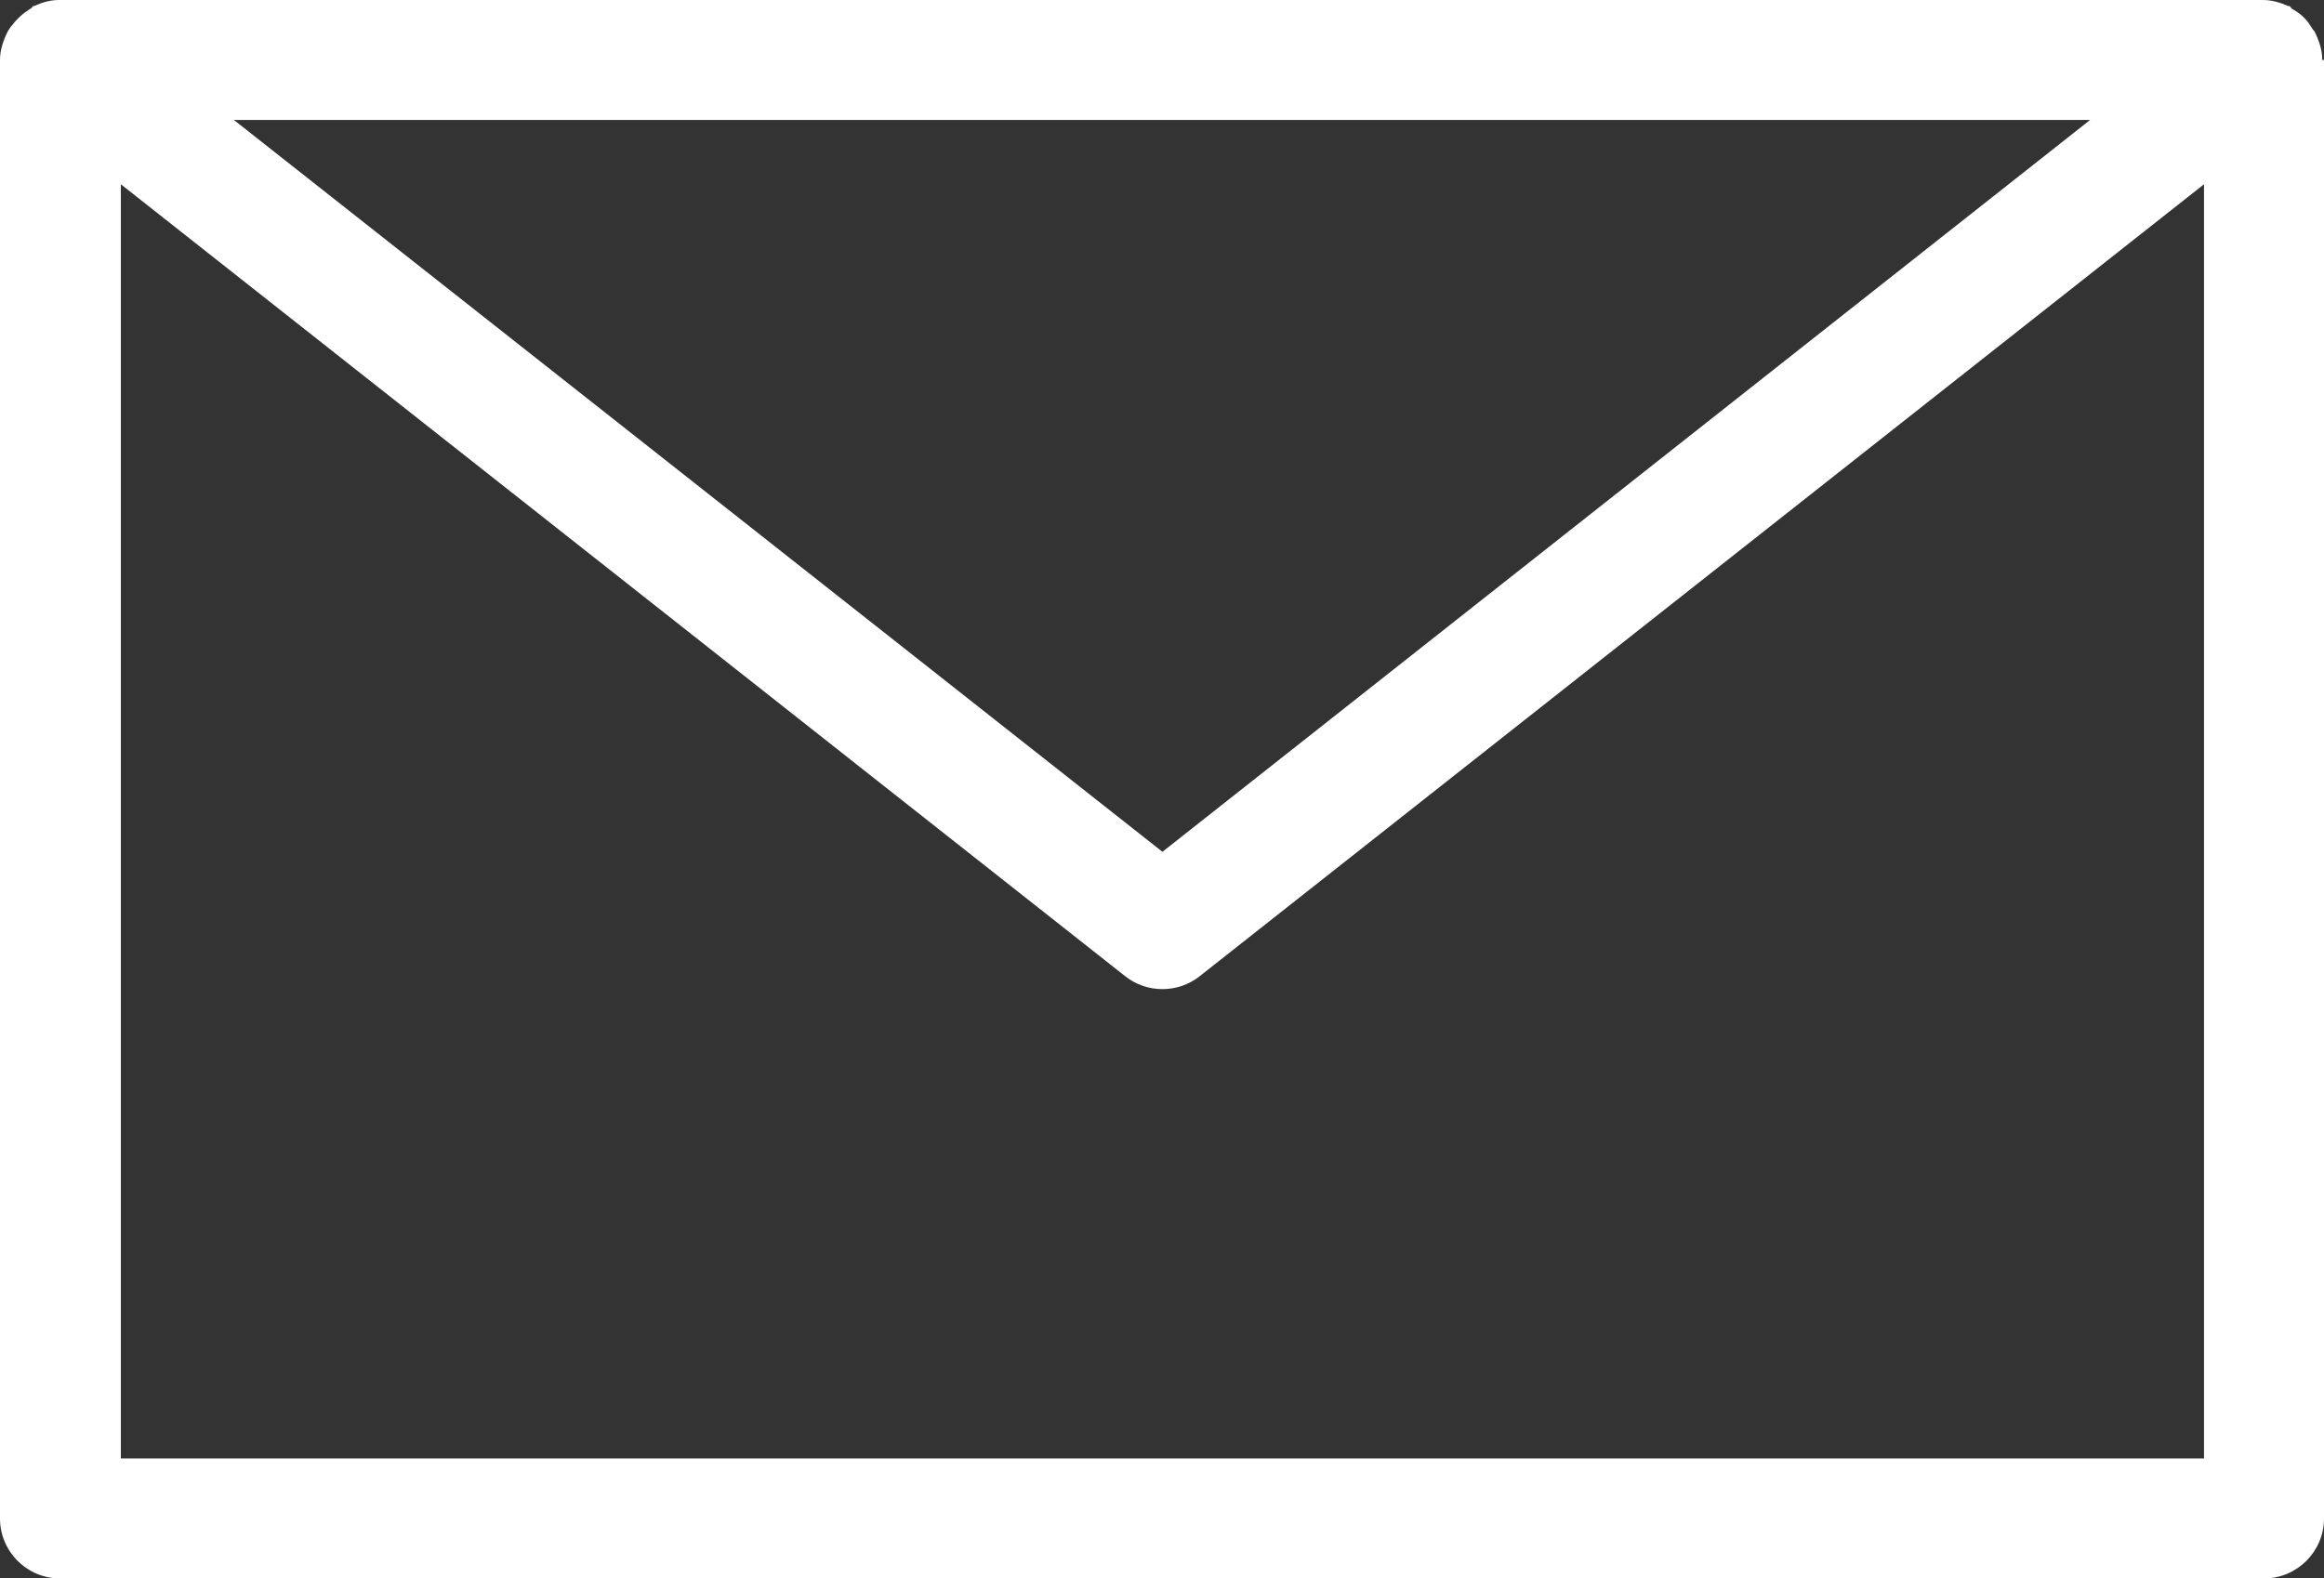
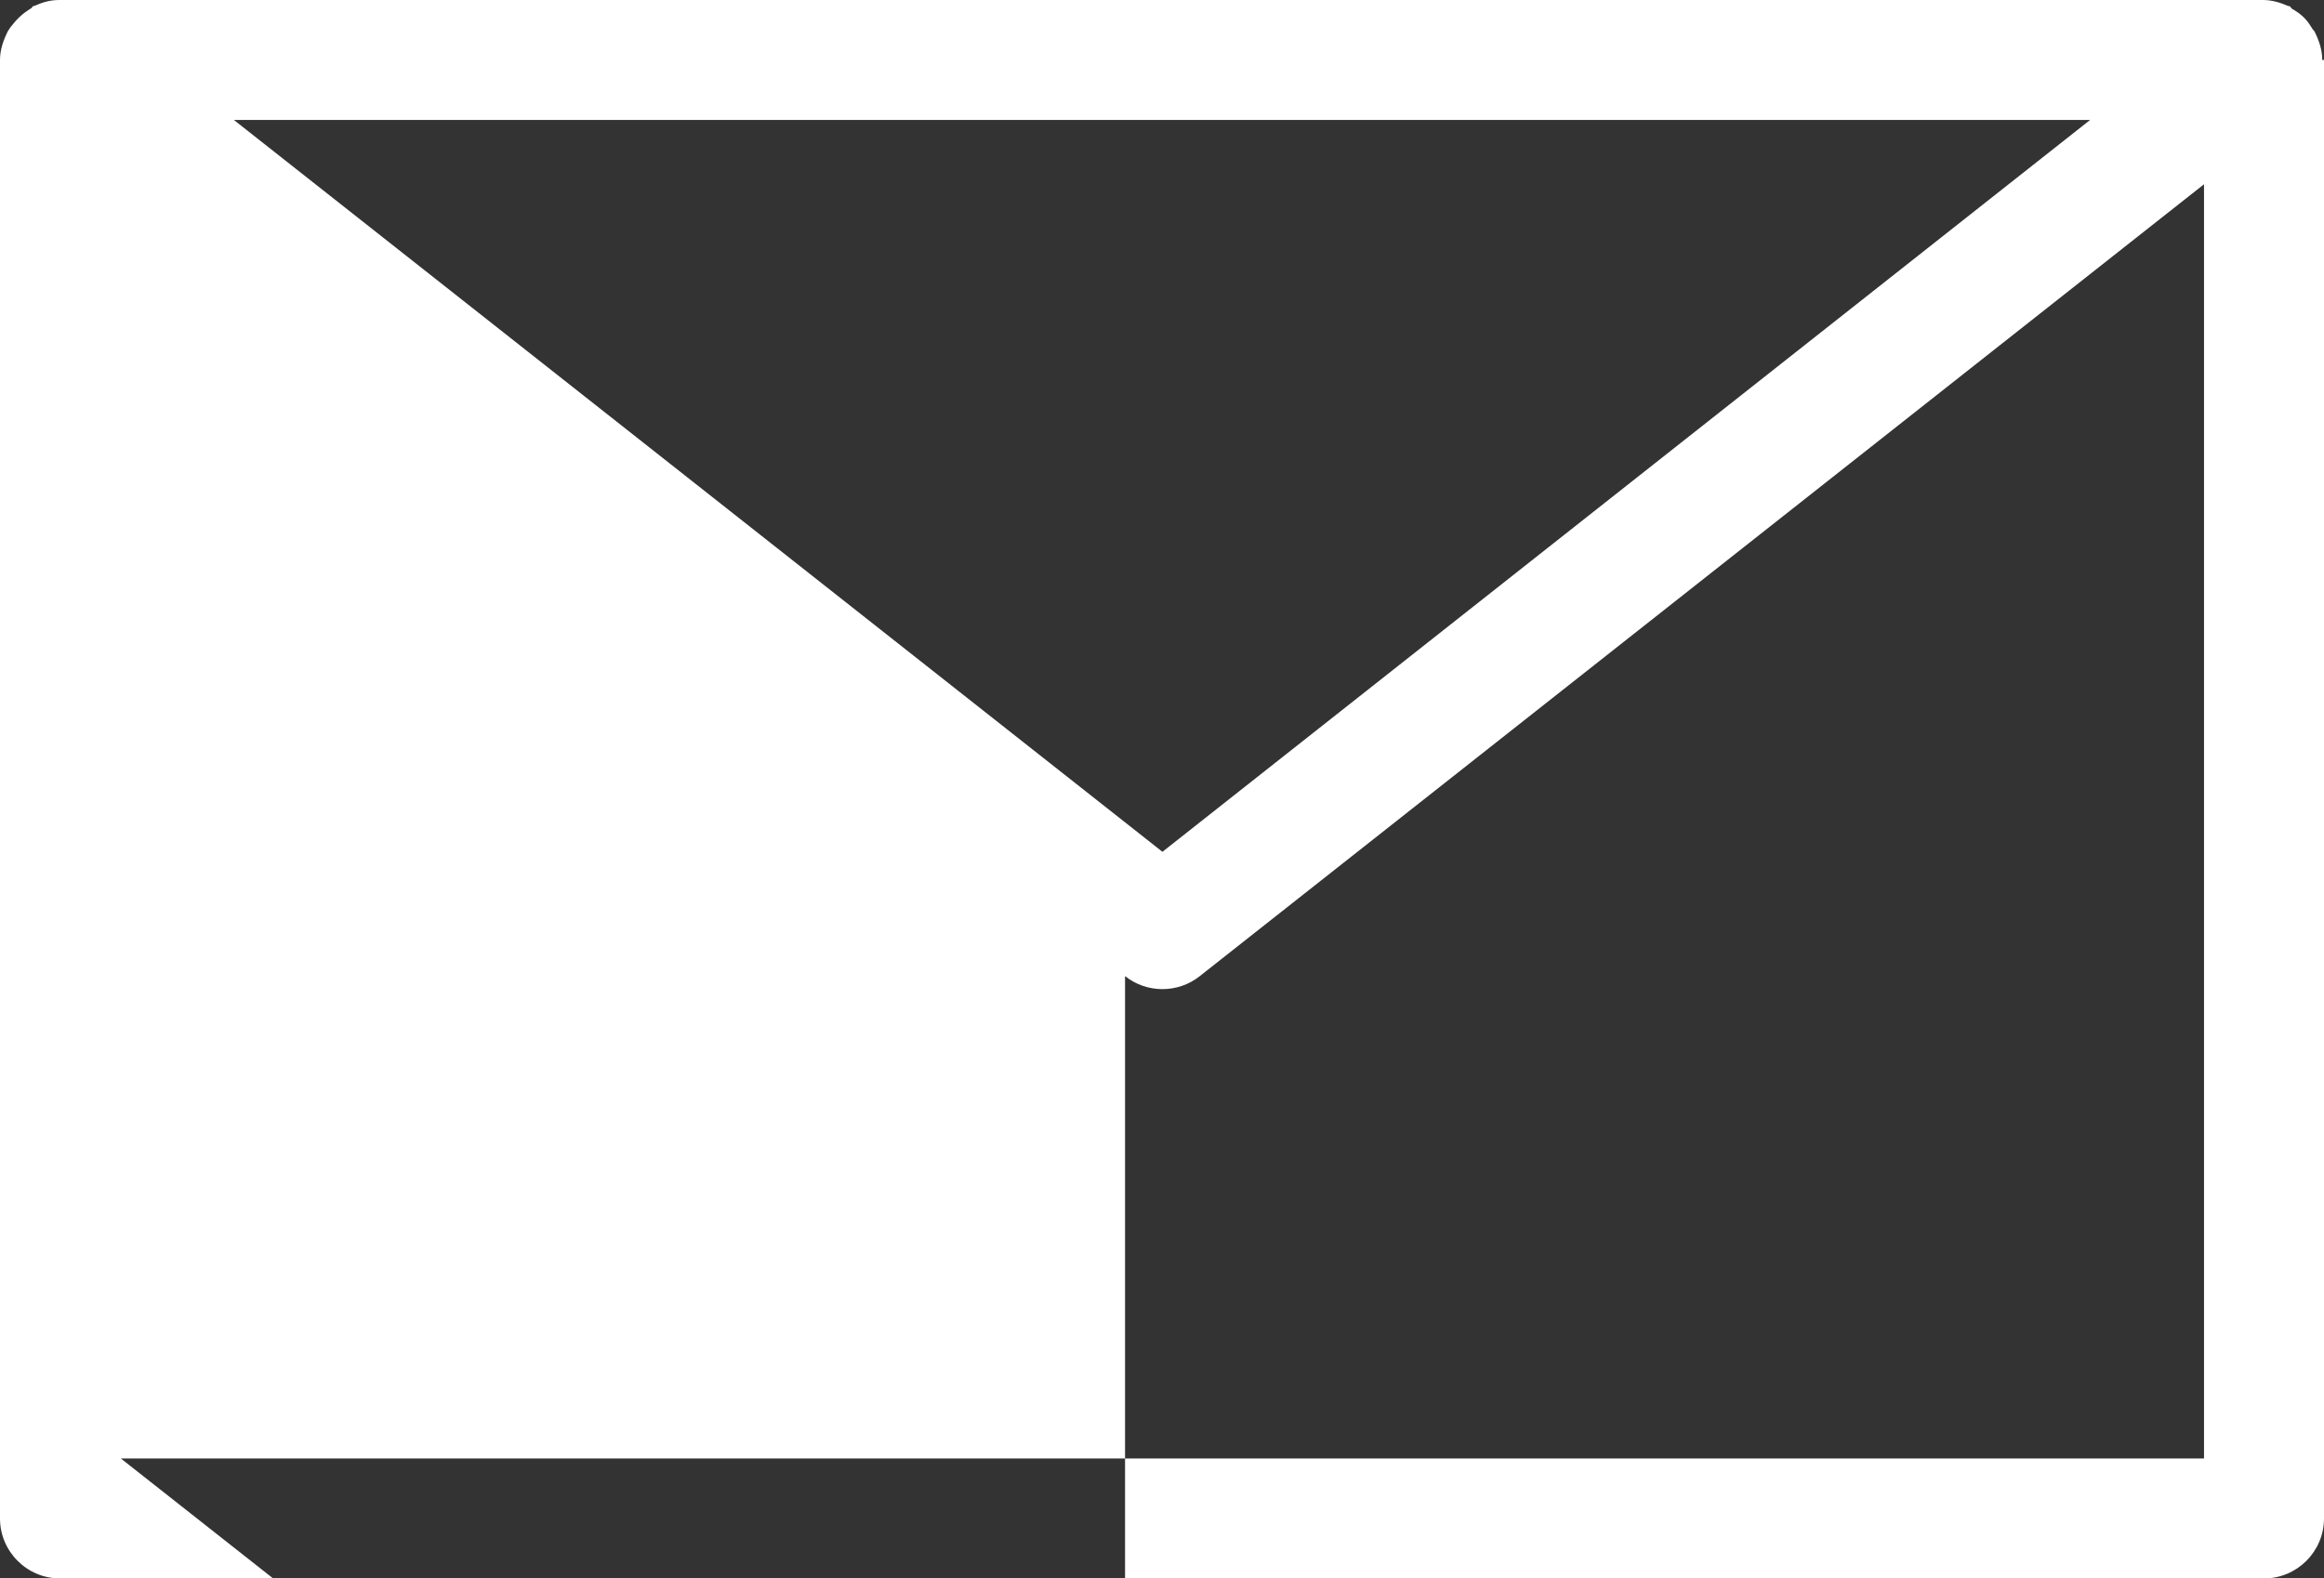
<svg xmlns="http://www.w3.org/2000/svg" id="_レイヤー_2" viewBox="0 0 26.73 18.16">
  <rect x="0" y="0" width="26.73" height="18.16" fill="#333333" stroke="none" />
  <g id="_レイヤー_1-2">
-     <path d="m26.73.69v16.78c0,.38-.31.69-.69.69H.69c-.38,0-.69-.31-.69-.69V.69c0-.12.04-.23.09-.33.02-.03.03-.05.05-.07.06-.08.13-.14.21-.19.01,0,.02-.02.03-.03,0,0,0,0,.01,0,.09-.04.18-.07.29-.07h25.35c.1,0,.2.03.29.07,0,0,0,0,.01,0,.01,0,.02.02.03.03.09.05.16.11.21.19.02.03.03.05.05.07.05.1.09.21.09.33ZM1.39,16.78h23.96V2.12l-11.55,9.11c-.25.2-.61.2-.86,0L1.39,2.12v14.65ZM24.04,1.38H2.69l10.68,8.42L24.04,1.38Z" fill="#fff" fill-rule="evenodd" stroke-width="0" />
+     <path d="m26.73.69v16.78c0,.38-.31.69-.69.69H.69c-.38,0-.69-.31-.69-.69V.69c0-.12.04-.23.09-.33.02-.03.03-.05.05-.07.06-.08.13-.14.21-.19.01,0,.02-.02.03-.03,0,0,0,0,.01,0,.09-.04.18-.07.29-.07h25.35c.1,0,.2.03.29.07,0,0,0,0,.01,0,.01,0,.02.02.03.03.09.05.16.11.21.19.02.03.03.05.05.07.05.1.09.21.09.33ZM1.39,16.78h23.96V2.12l-11.55,9.11c-.25.2-.61.2-.86,0v14.65ZM24.04,1.38H2.69l10.68,8.42L24.04,1.38Z" fill="#fff" fill-rule="evenodd" stroke-width="0" />
  </g>
</svg>